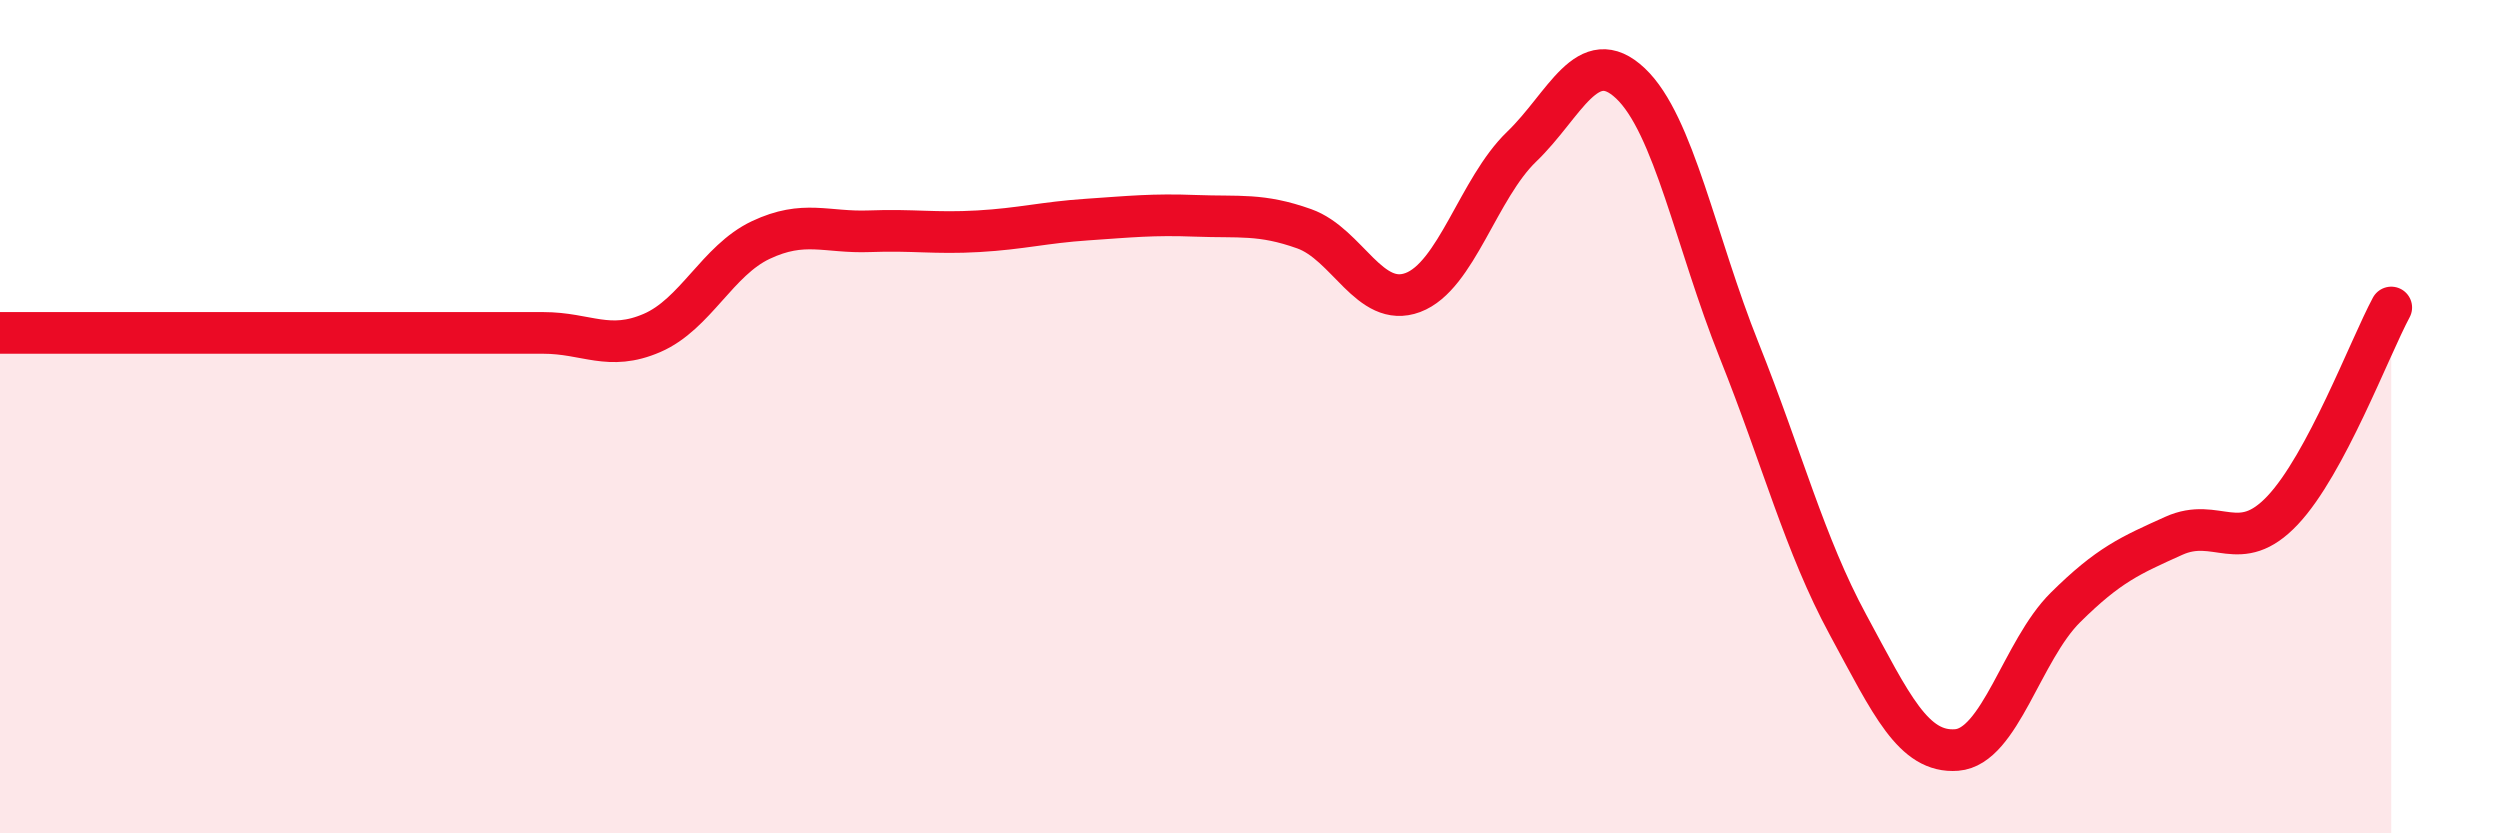
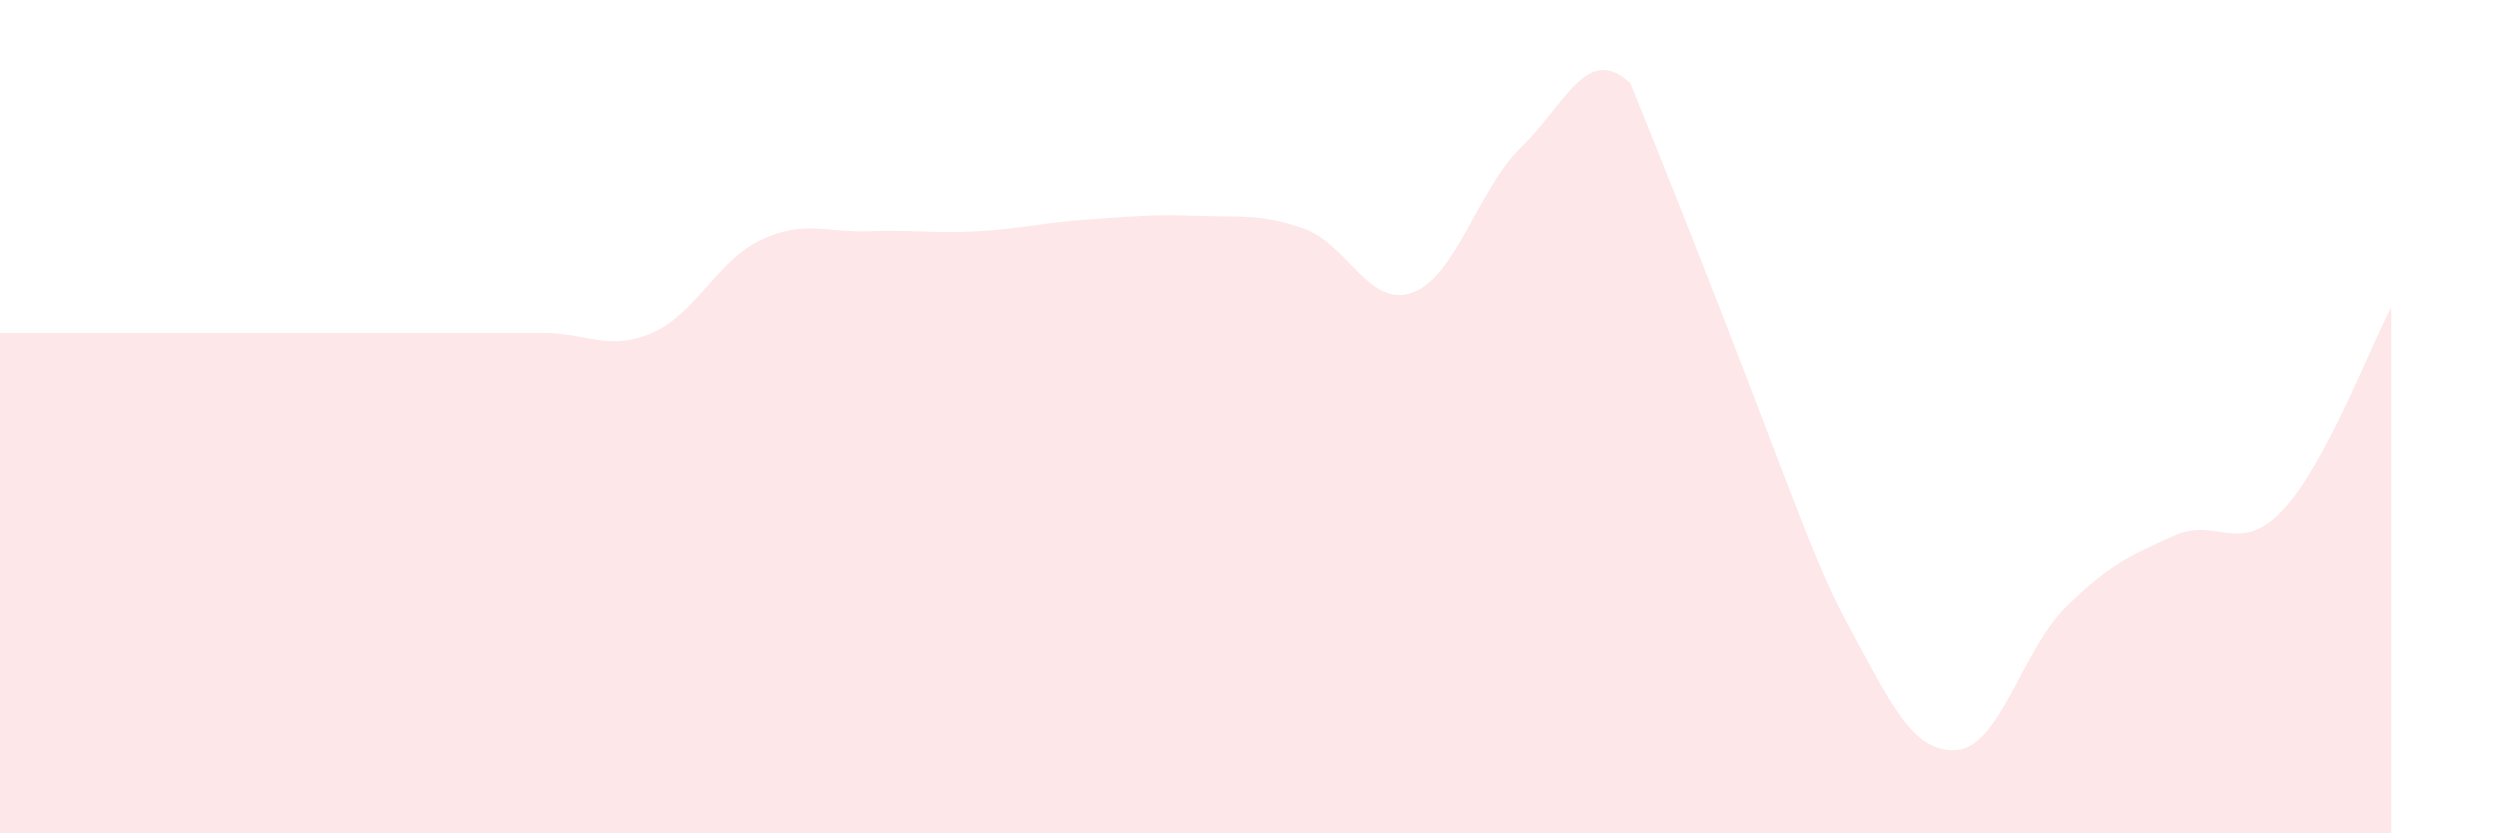
<svg xmlns="http://www.w3.org/2000/svg" width="60" height="20" viewBox="0 0 60 20">
-   <path d="M 0,7.99 C 0.52,7.99 1.57,7.99 2.61,7.99 C 3.65,7.99 4.18,7.99 5.22,7.99 C 6.26,7.99 6.79,7.99 7.83,7.99 C 8.87,7.99 9.39,7.99 10.43,7.99 C 11.47,7.99 12,7.99 13.04,7.99 C 14.08,7.99 14.61,8.44 15.65,7.99 C 16.69,7.54 17.22,6.25 18.26,5.76 C 19.3,5.27 19.83,5.59 20.87,5.55 C 21.91,5.51 22.44,5.61 23.48,5.55 C 24.52,5.49 25.05,5.34 26.09,5.27 C 27.13,5.2 27.66,5.14 28.7,5.18 C 29.74,5.22 30.26,5.12 31.3,5.49 C 32.34,5.86 32.87,7.41 33.91,7.02 C 34.95,6.63 35.48,4.52 36.52,3.52 C 37.56,2.52 38.09,1.02 39.13,2 C 40.17,2.98 40.7,5.81 41.74,8.41 C 42.78,11.01 43.31,13.07 44.35,14.99 C 45.39,16.91 45.92,18.08 46.96,18 C 48,17.92 48.53,15.61 49.57,14.58 C 50.61,13.55 51.13,13.33 52.17,12.86 C 53.21,12.39 53.74,13.35 54.78,12.25 C 55.82,11.15 56.87,8.35 57.39,7.38L57.39 20L0 20Z" fill="#EB0A25" opacity="0.1" stroke-linecap="round" stroke-linejoin="round" />
-   <path d="M 0,7.99 C 0.52,7.99 1.57,7.99 2.61,7.99 C 3.65,7.99 4.18,7.99 5.22,7.99 C 6.26,7.99 6.79,7.99 7.83,7.99 C 8.87,7.99 9.39,7.99 10.43,7.99 C 11.47,7.99 12,7.99 13.04,7.99 C 14.08,7.99 14.61,8.44 15.65,7.99 C 16.69,7.54 17.22,6.25 18.26,5.76 C 19.3,5.27 19.83,5.59 20.87,5.55 C 21.91,5.51 22.44,5.61 23.48,5.55 C 24.52,5.49 25.05,5.34 26.09,5.27 C 27.13,5.2 27.66,5.14 28.7,5.18 C 29.74,5.22 30.26,5.12 31.3,5.49 C 32.34,5.86 32.87,7.41 33.91,7.02 C 34.95,6.63 35.48,4.52 36.52,3.52 C 37.56,2.52 38.09,1.02 39.13,2 C 40.17,2.98 40.7,5.81 41.74,8.41 C 42.78,11.01 43.31,13.07 44.35,14.99 C 45.39,16.91 45.92,18.08 46.96,18 C 48,17.92 48.53,15.61 49.57,14.58 C 50.61,13.55 51.13,13.33 52.17,12.86 C 53.21,12.39 53.74,13.35 54.78,12.25 C 55.82,11.15 56.87,8.35 57.39,7.38" stroke="#EB0A25" stroke-width="1" fill="none" stroke-linecap="round" stroke-linejoin="round" />
+   <path d="M 0,7.99 C 0.52,7.99 1.57,7.99 2.61,7.99 C 3.65,7.99 4.18,7.99 5.22,7.99 C 6.26,7.99 6.79,7.99 7.83,7.99 C 8.87,7.99 9.39,7.99 10.43,7.99 C 11.47,7.99 12,7.99 13.04,7.99 C 14.08,7.99 14.61,8.44 15.65,7.99 C 16.69,7.54 17.22,6.25 18.26,5.76 C 19.3,5.27 19.83,5.59 20.87,5.55 C 21.91,5.51 22.44,5.61 23.48,5.55 C 24.52,5.49 25.05,5.34 26.09,5.27 C 27.13,5.2 27.66,5.14 28.7,5.18 C 29.74,5.22 30.26,5.12 31.3,5.49 C 32.34,5.86 32.87,7.41 33.91,7.02 C 34.95,6.63 35.48,4.52 36.52,3.52 C 37.56,2.52 38.09,1.02 39.13,2 C 42.78,11.01 43.31,13.07 44.35,14.99 C 45.39,16.91 45.92,18.08 46.96,18 C 48,17.92 48.53,15.61 49.57,14.58 C 50.61,13.55 51.13,13.33 52.17,12.86 C 53.21,12.39 53.74,13.35 54.78,12.25 C 55.82,11.15 56.87,8.35 57.39,7.38L57.39 20L0 20Z" fill="#EB0A25" opacity="0.1" stroke-linecap="round" stroke-linejoin="round" />
</svg>